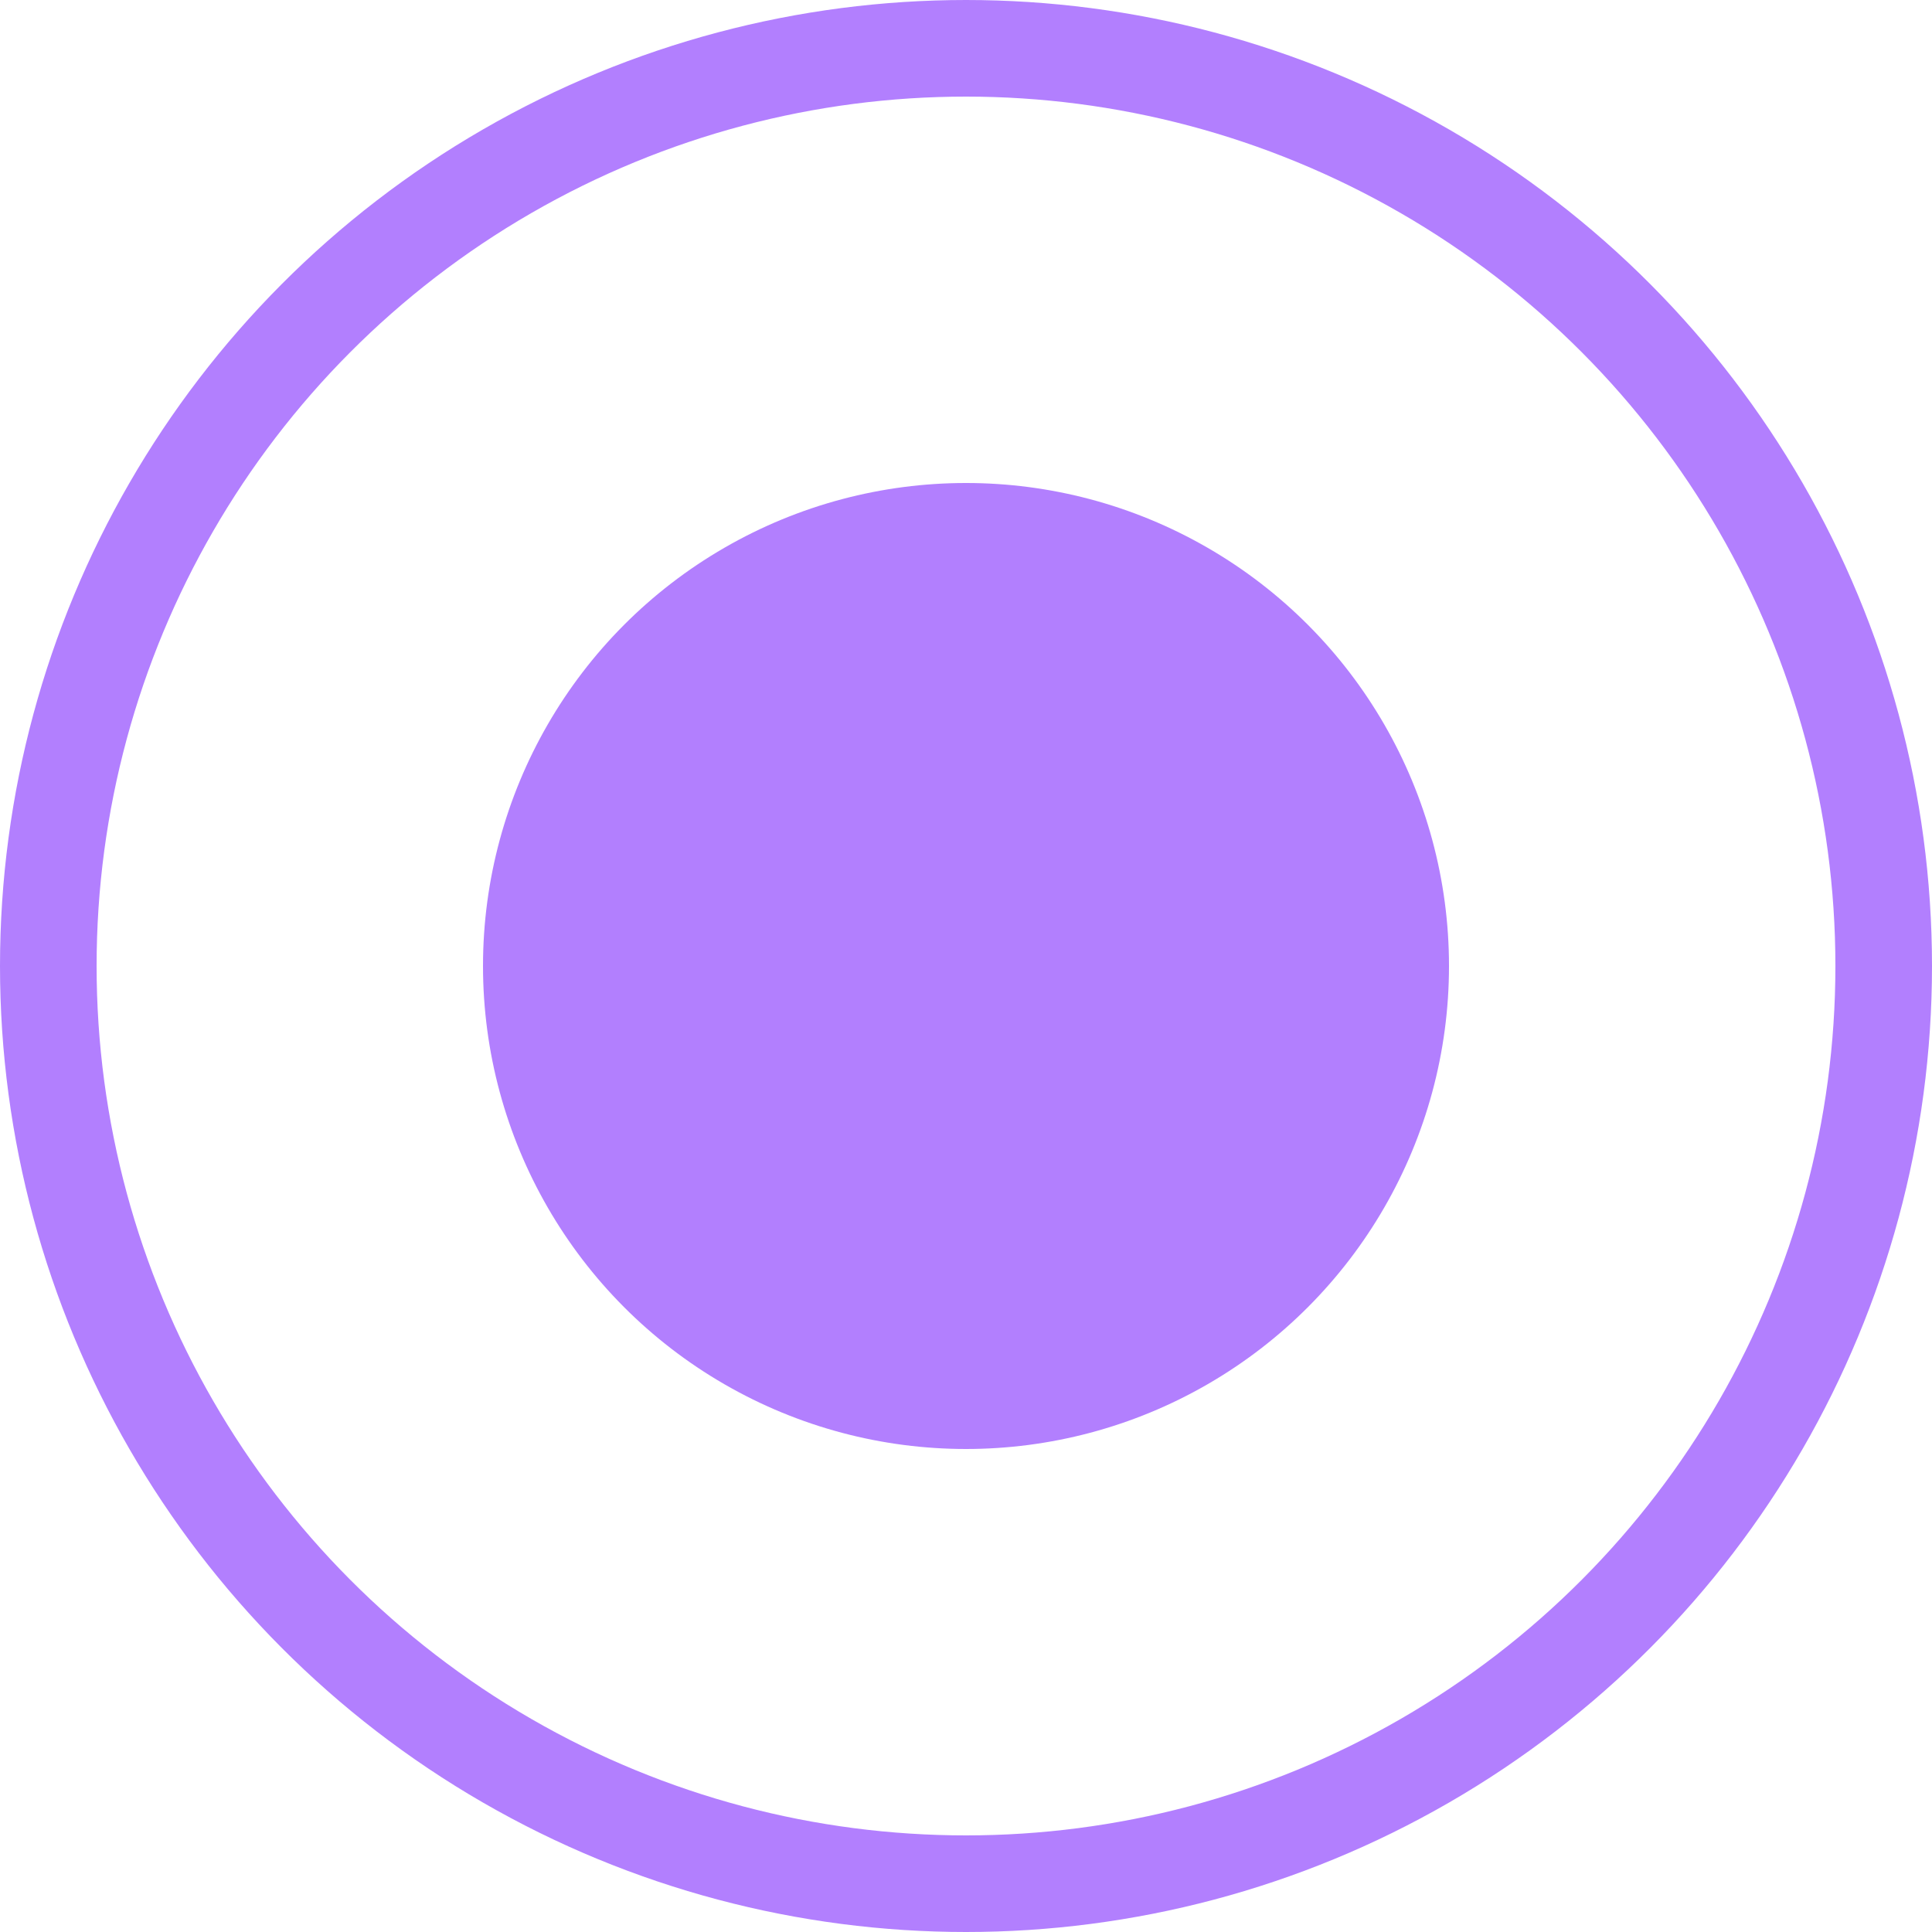
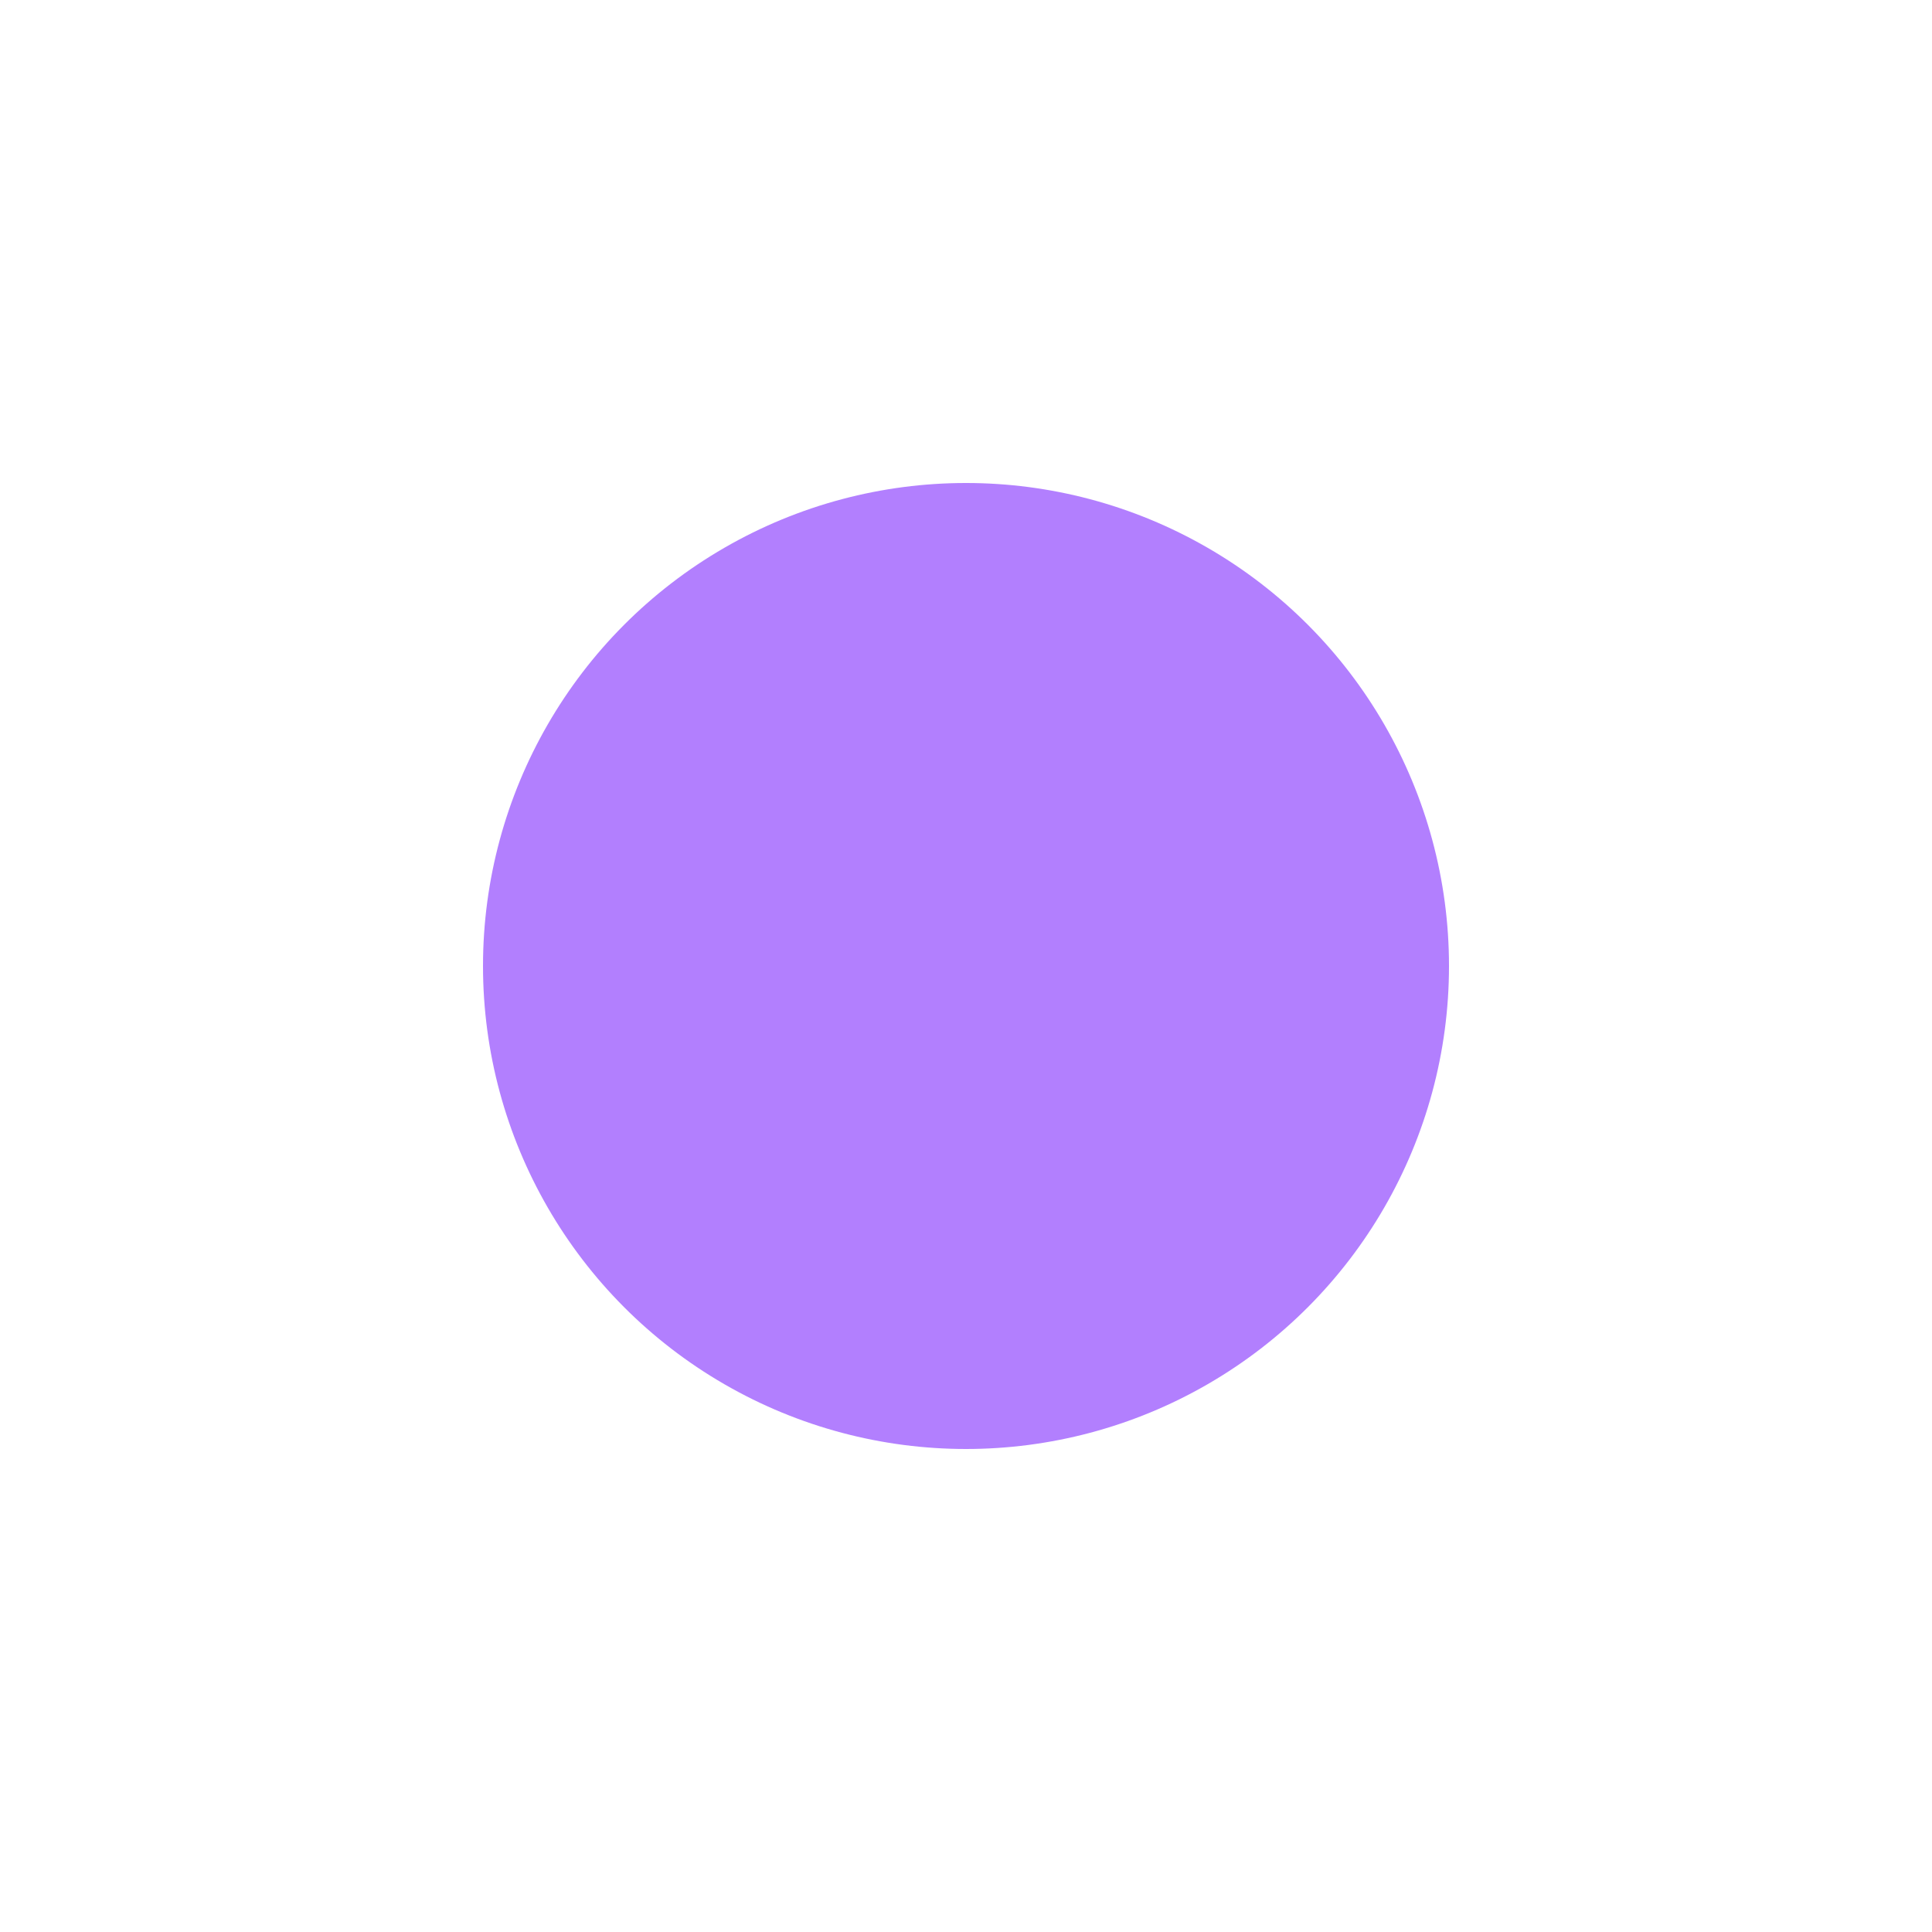
<svg xmlns="http://www.w3.org/2000/svg" width="20" height="20" viewBox="0 0 20 20" fill="none">
  <circle cx="10" cy="10" r="5" fill="#B27FFE" />
-   <circle cx="10" cy="10" r="9.5" stroke="#B27FFE" />
</svg>